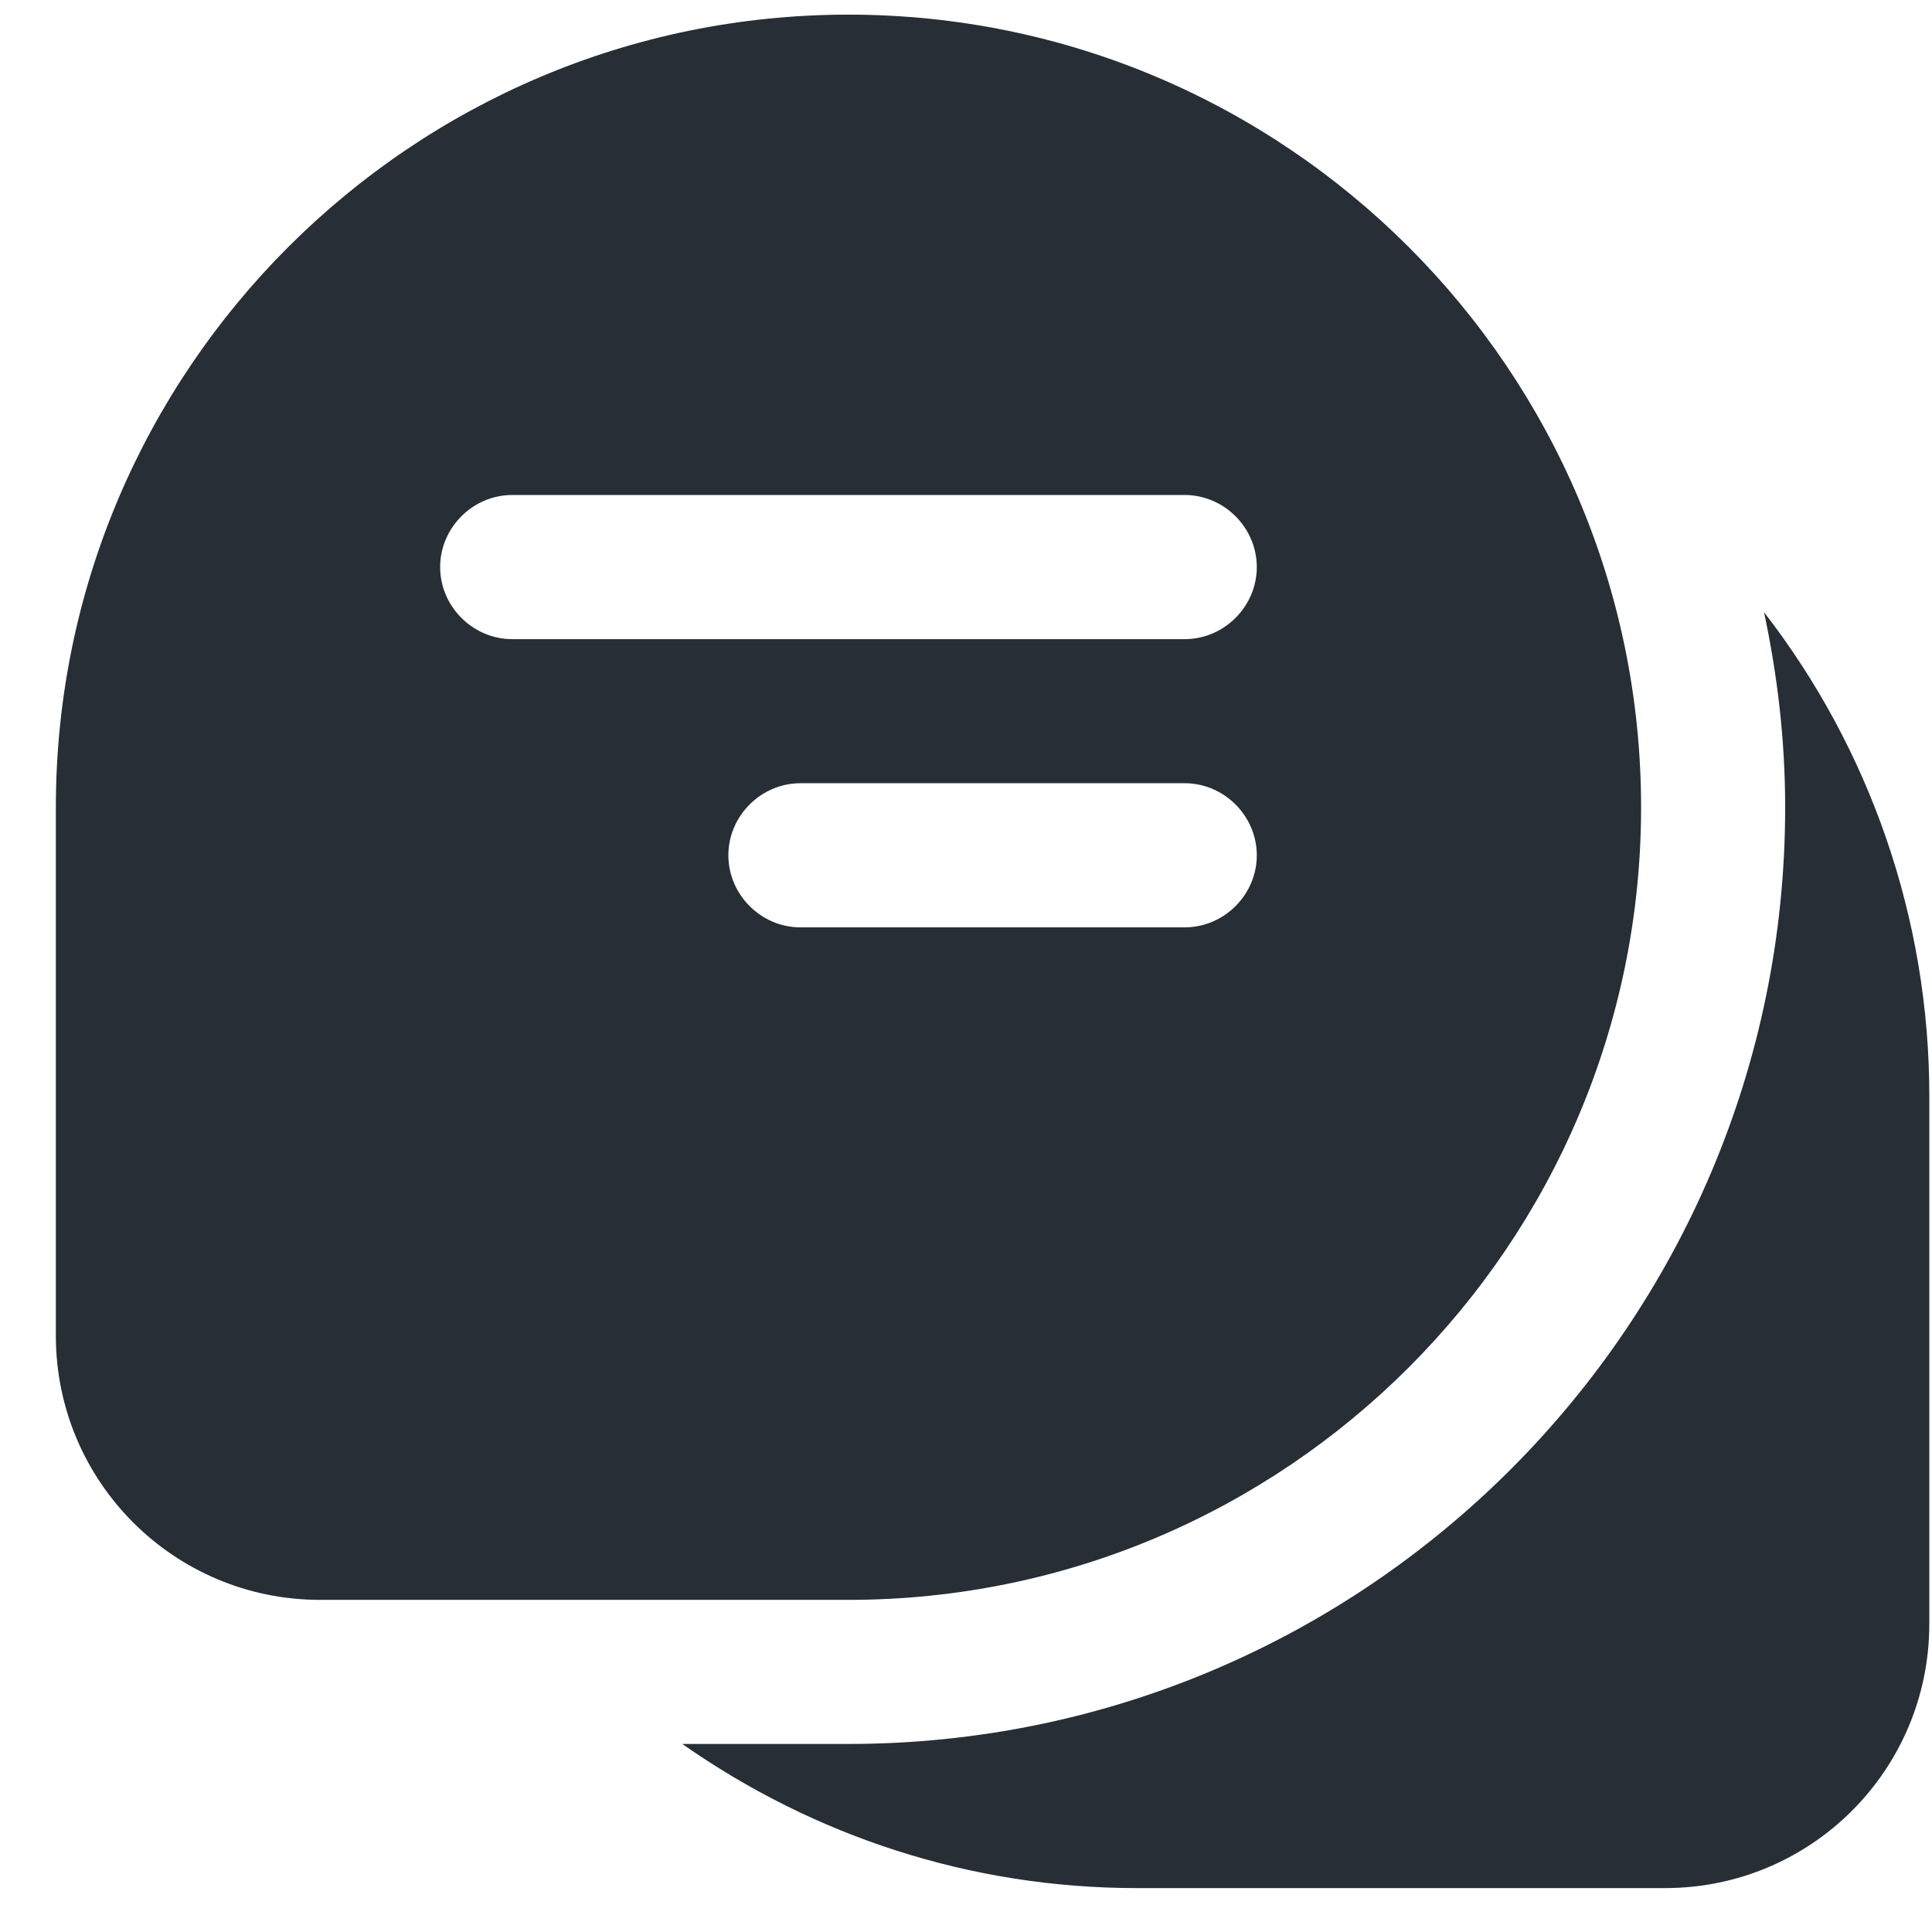
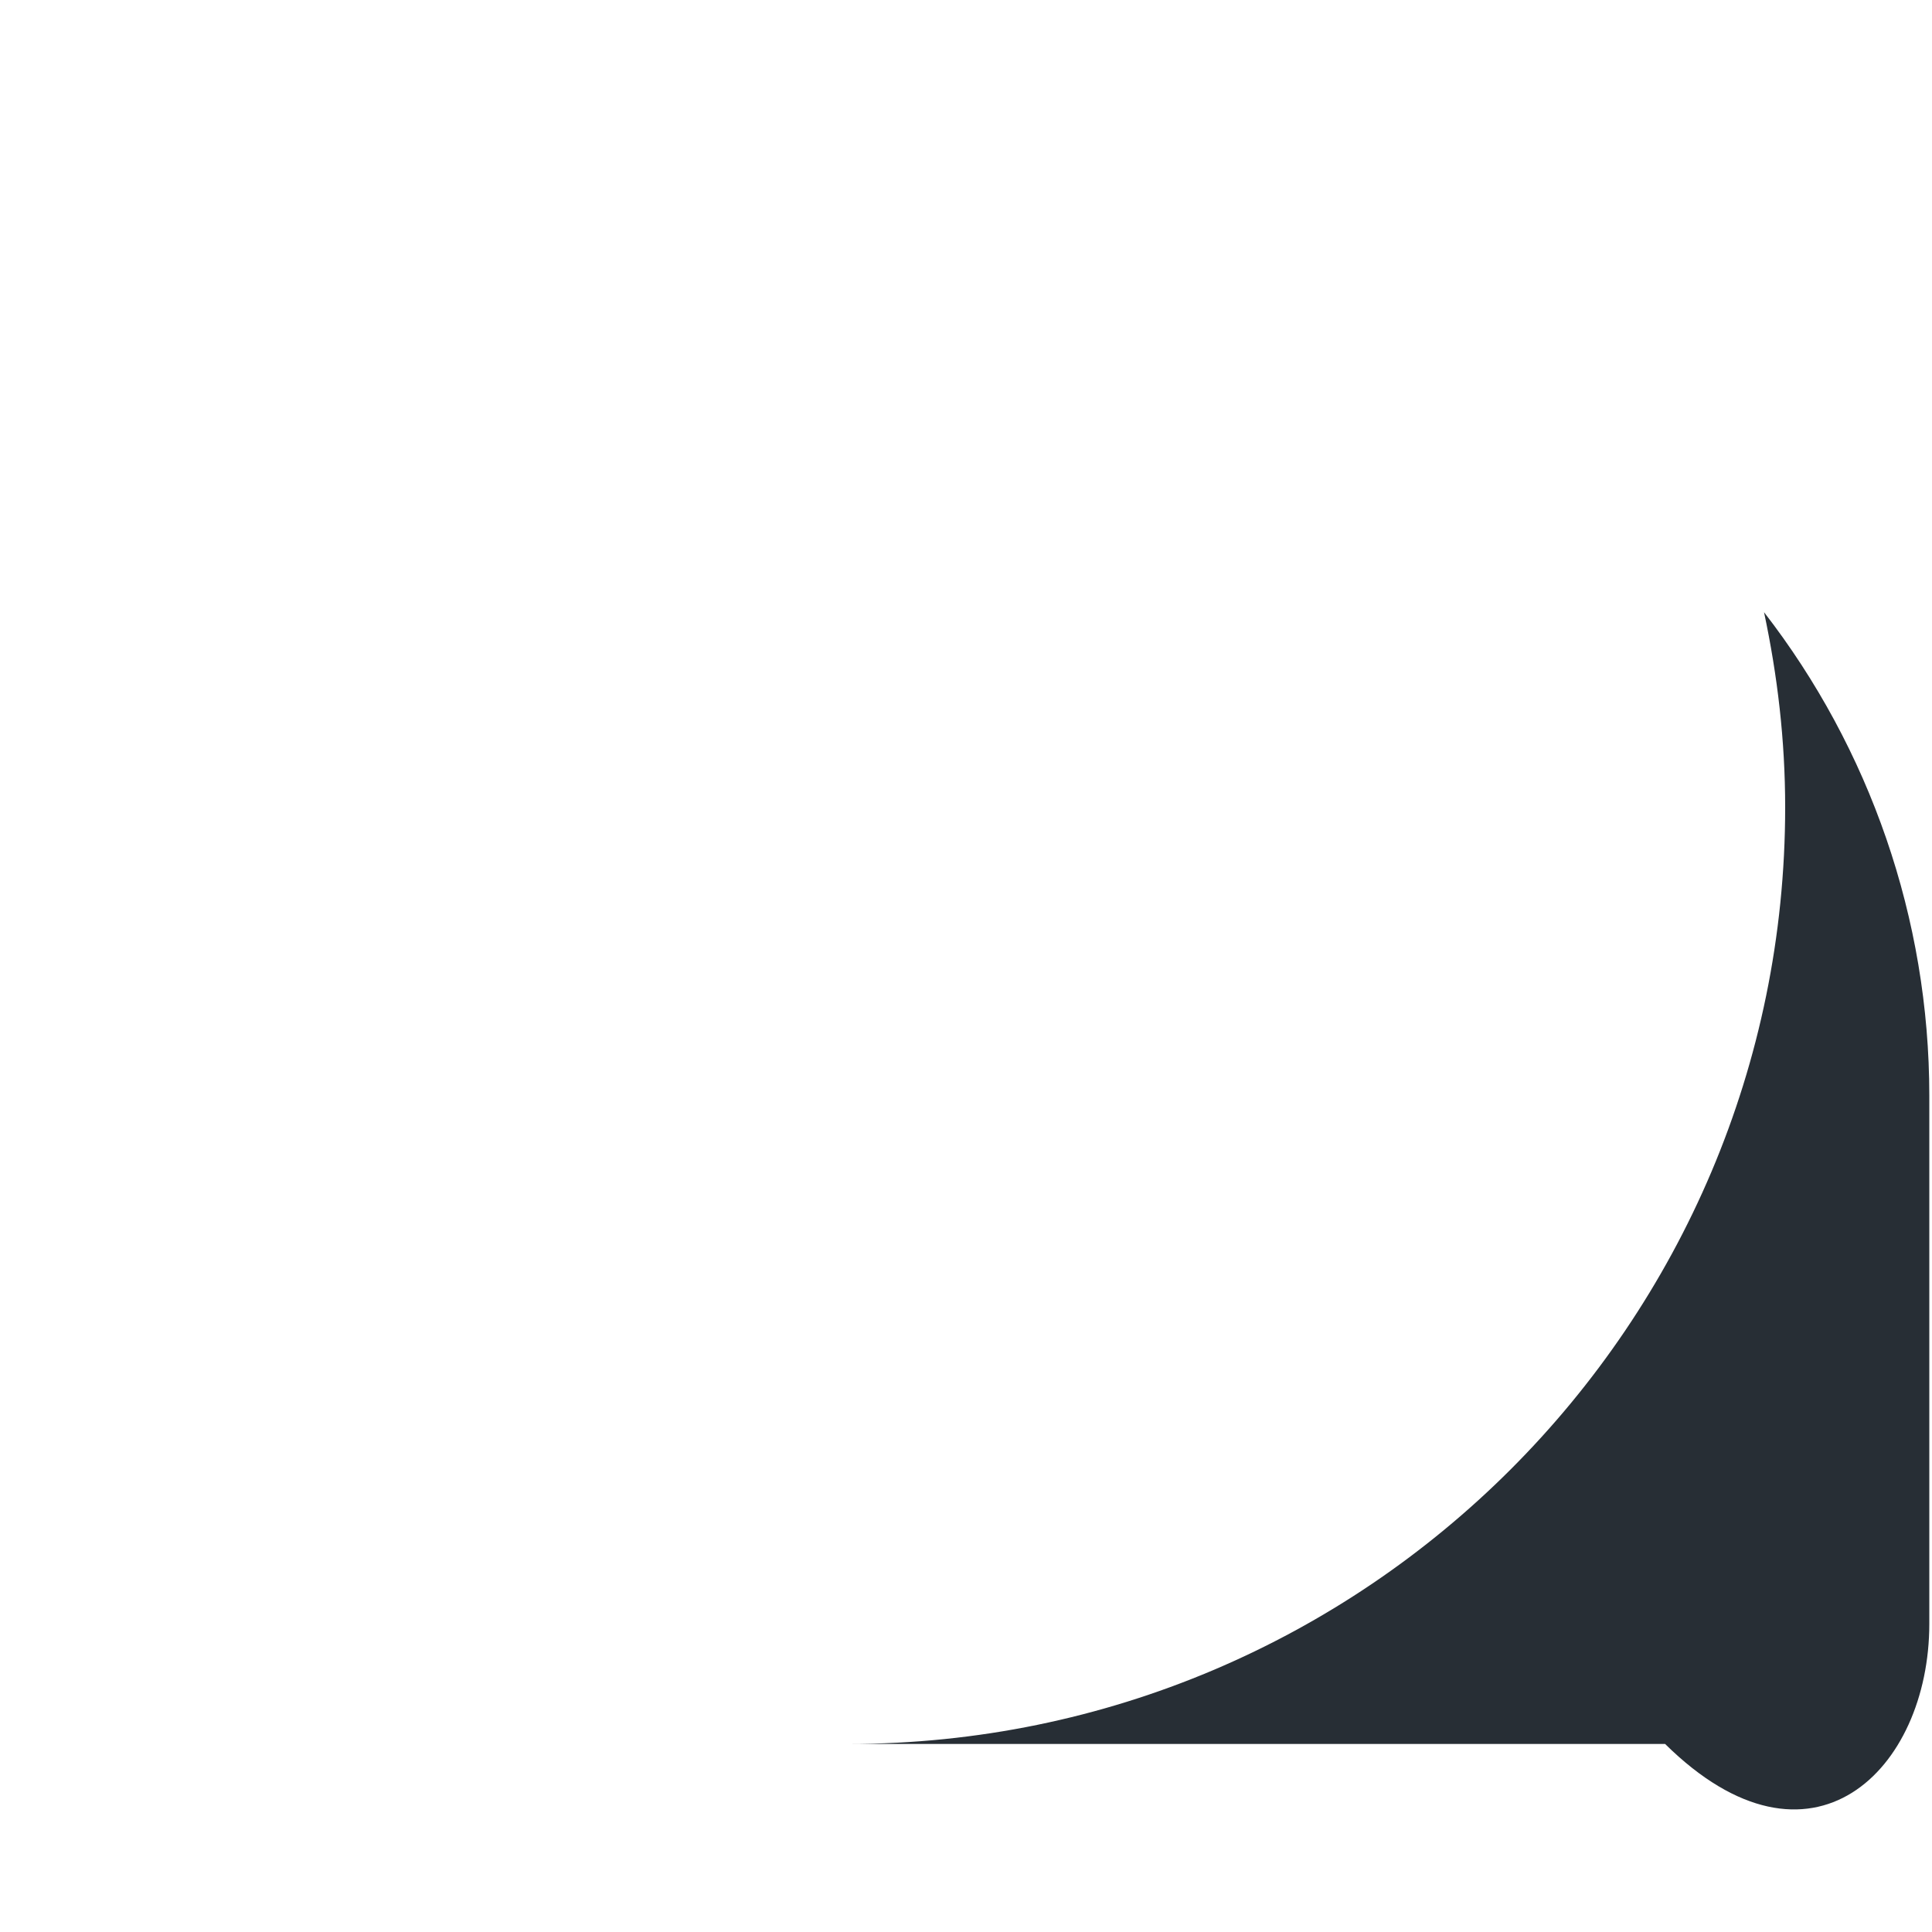
<svg xmlns="http://www.w3.org/2000/svg" width="33" height="33" viewBox="0 0 33 33" fill="none">
-   <path d="M28.031 13.789C28.031 6.322 21.959 0.25 14.492 0.25C7.026 0.25 0.954 6.322 0.954 13.789V22.814C0.954 25.308 2.973 27.327 5.467 27.327H14.492C21.959 27.327 28.031 21.255 28.031 13.789ZM7.518 9.686C7.518 9.013 8.076 8.455 8.749 8.455H20.236C20.909 8.455 21.467 9.013 21.467 9.686C21.467 10.359 20.909 10.917 20.236 10.917H8.749C8.076 10.917 7.518 10.359 7.518 9.686ZM12.441 14.609C12.441 13.936 12.999 13.378 13.672 13.378H20.236C20.909 13.378 21.467 13.936 21.467 14.609C21.467 15.282 20.909 15.84 20.236 15.84H13.672C12.999 15.84 12.441 15.282 12.441 14.609Z" fill="#272E35" />
-   <path d="M30.131 10.457C30.361 11.54 30.492 12.64 30.492 13.789C30.492 22.617 23.321 29.788 14.492 29.788H11.654C13.902 31.364 16.577 32.25 19.416 32.25H28.441C30.936 32.25 32.954 30.232 32.954 27.737V18.712C32.954 15.692 31.937 12.787 30.131 10.457V10.457Z" fill="#272E35" />
+   <path d="M30.131 10.457C30.361 11.54 30.492 12.64 30.492 13.789C30.492 22.617 23.321 29.788 14.492 29.788H11.654H28.441C30.936 32.25 32.954 30.232 32.954 27.737V18.712C32.954 15.692 31.937 12.787 30.131 10.457V10.457Z" fill="#272E35" />
</svg>